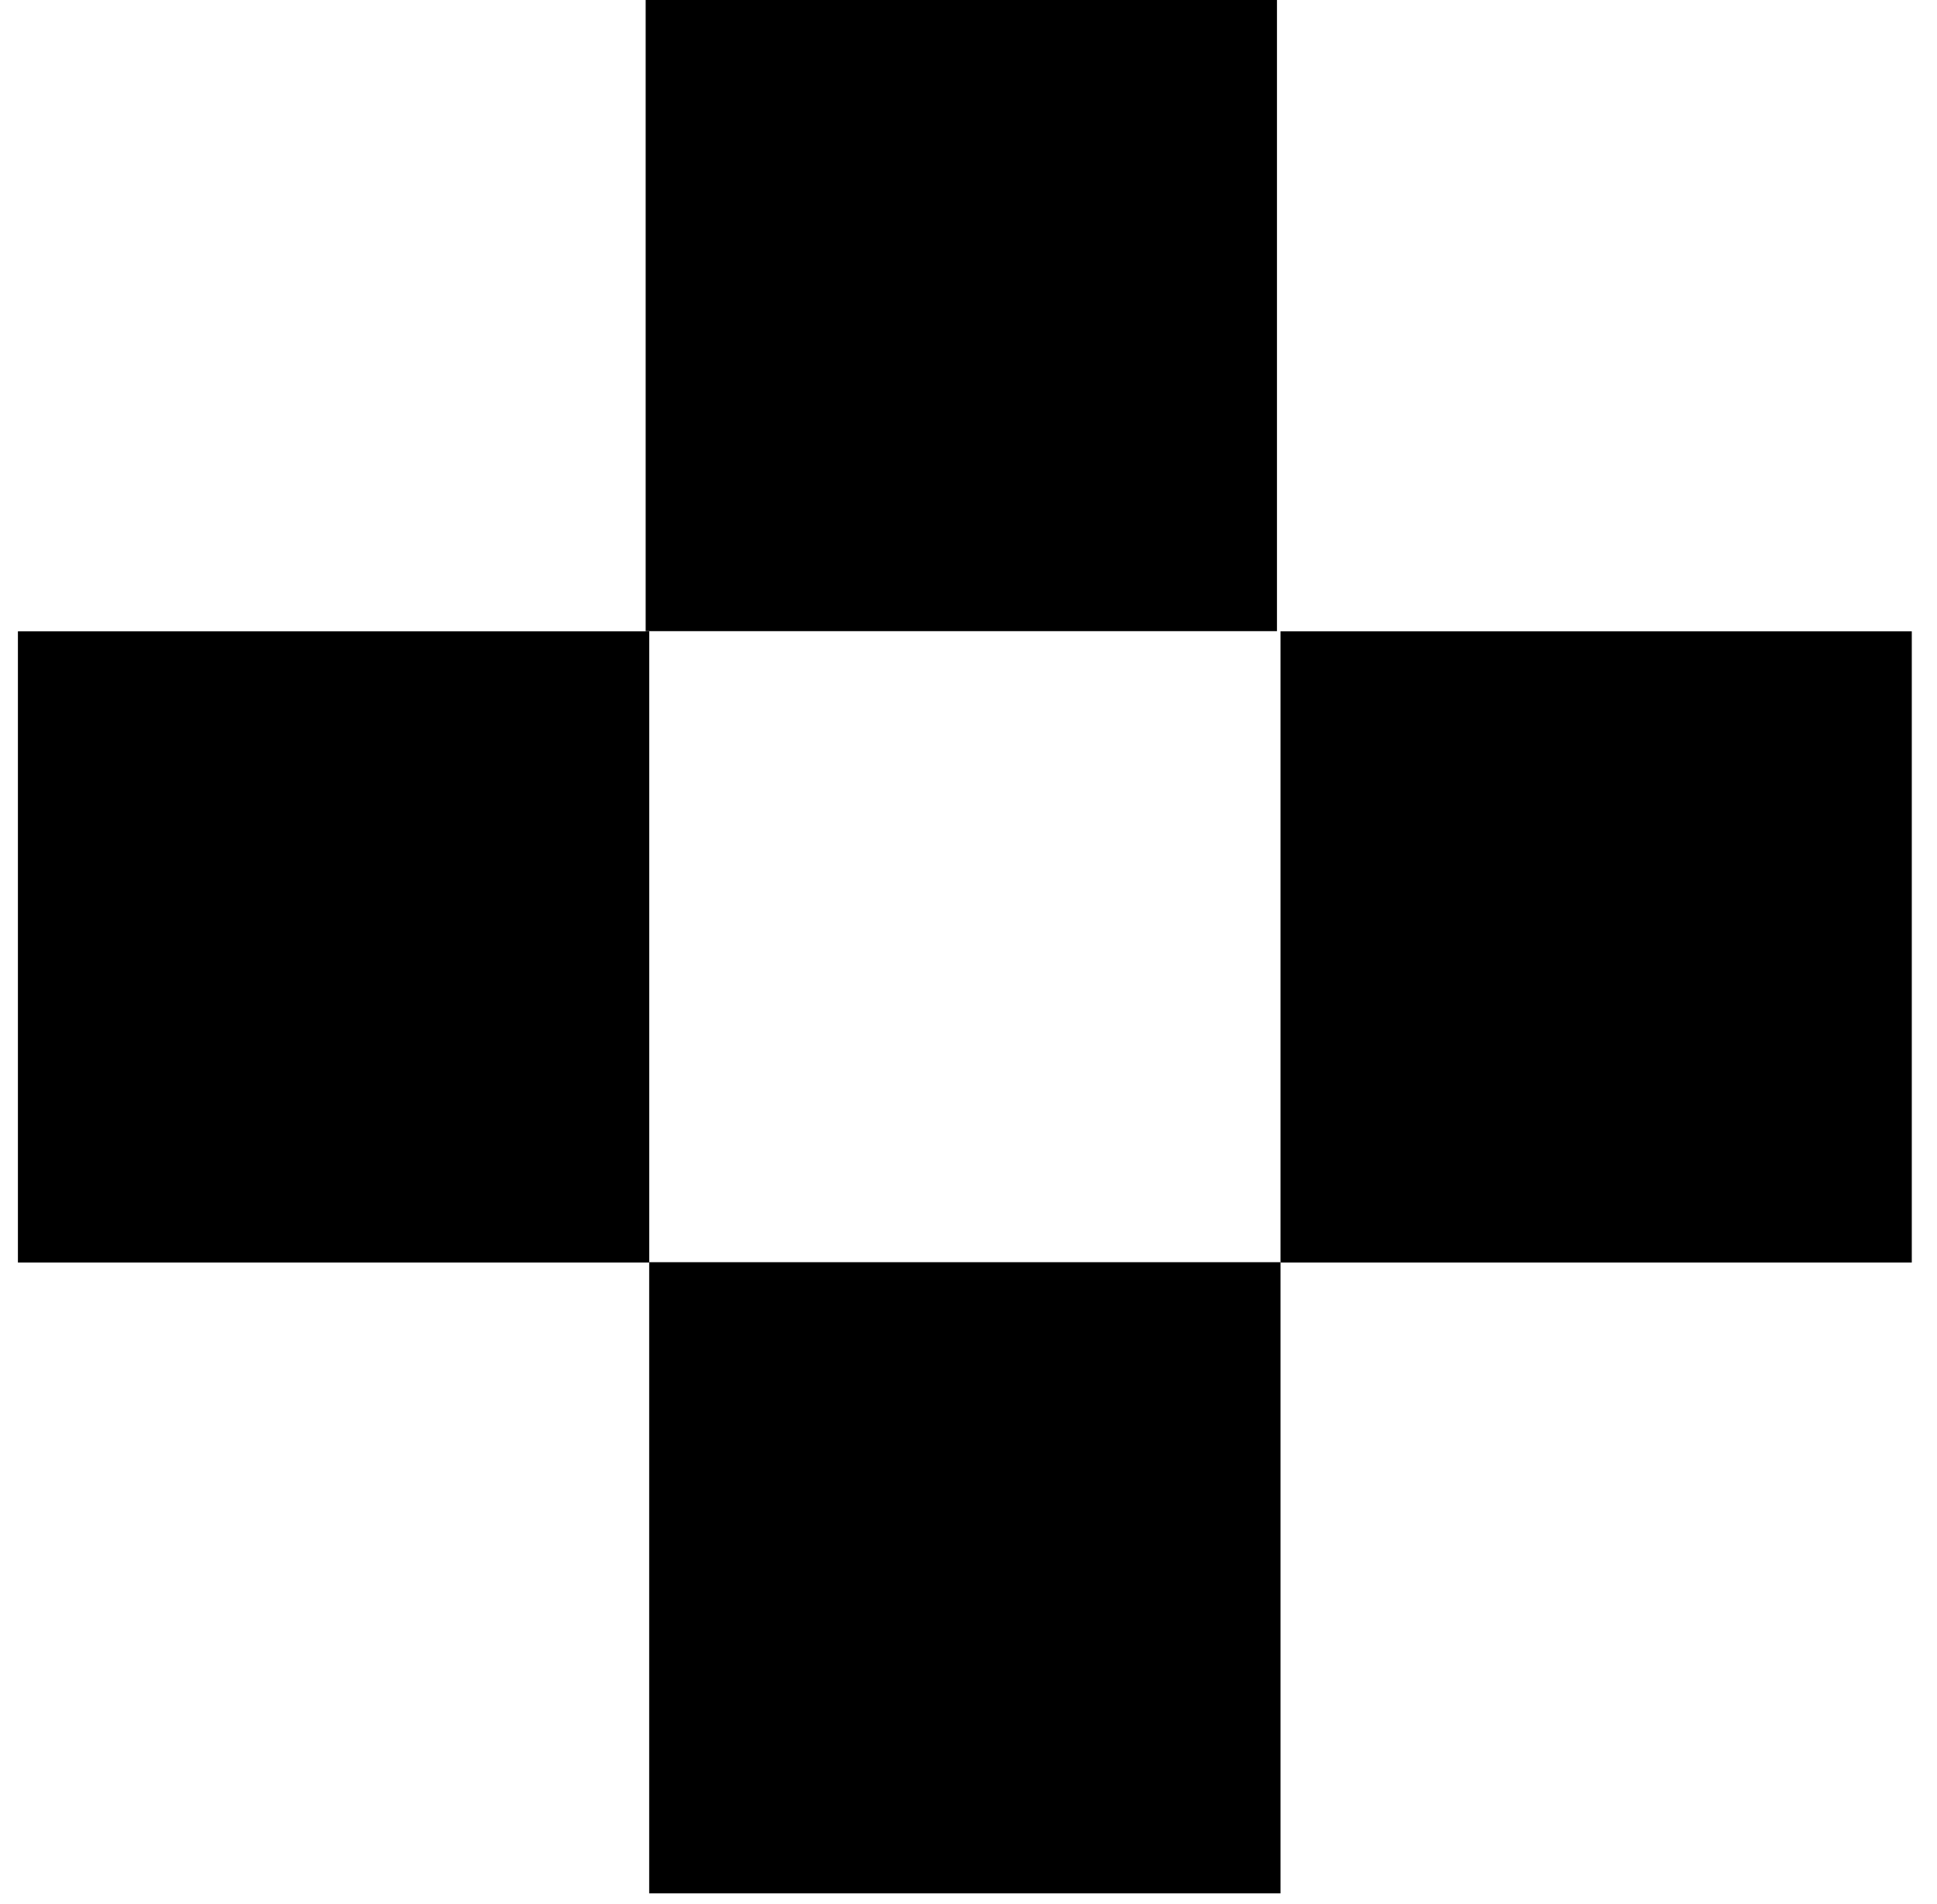
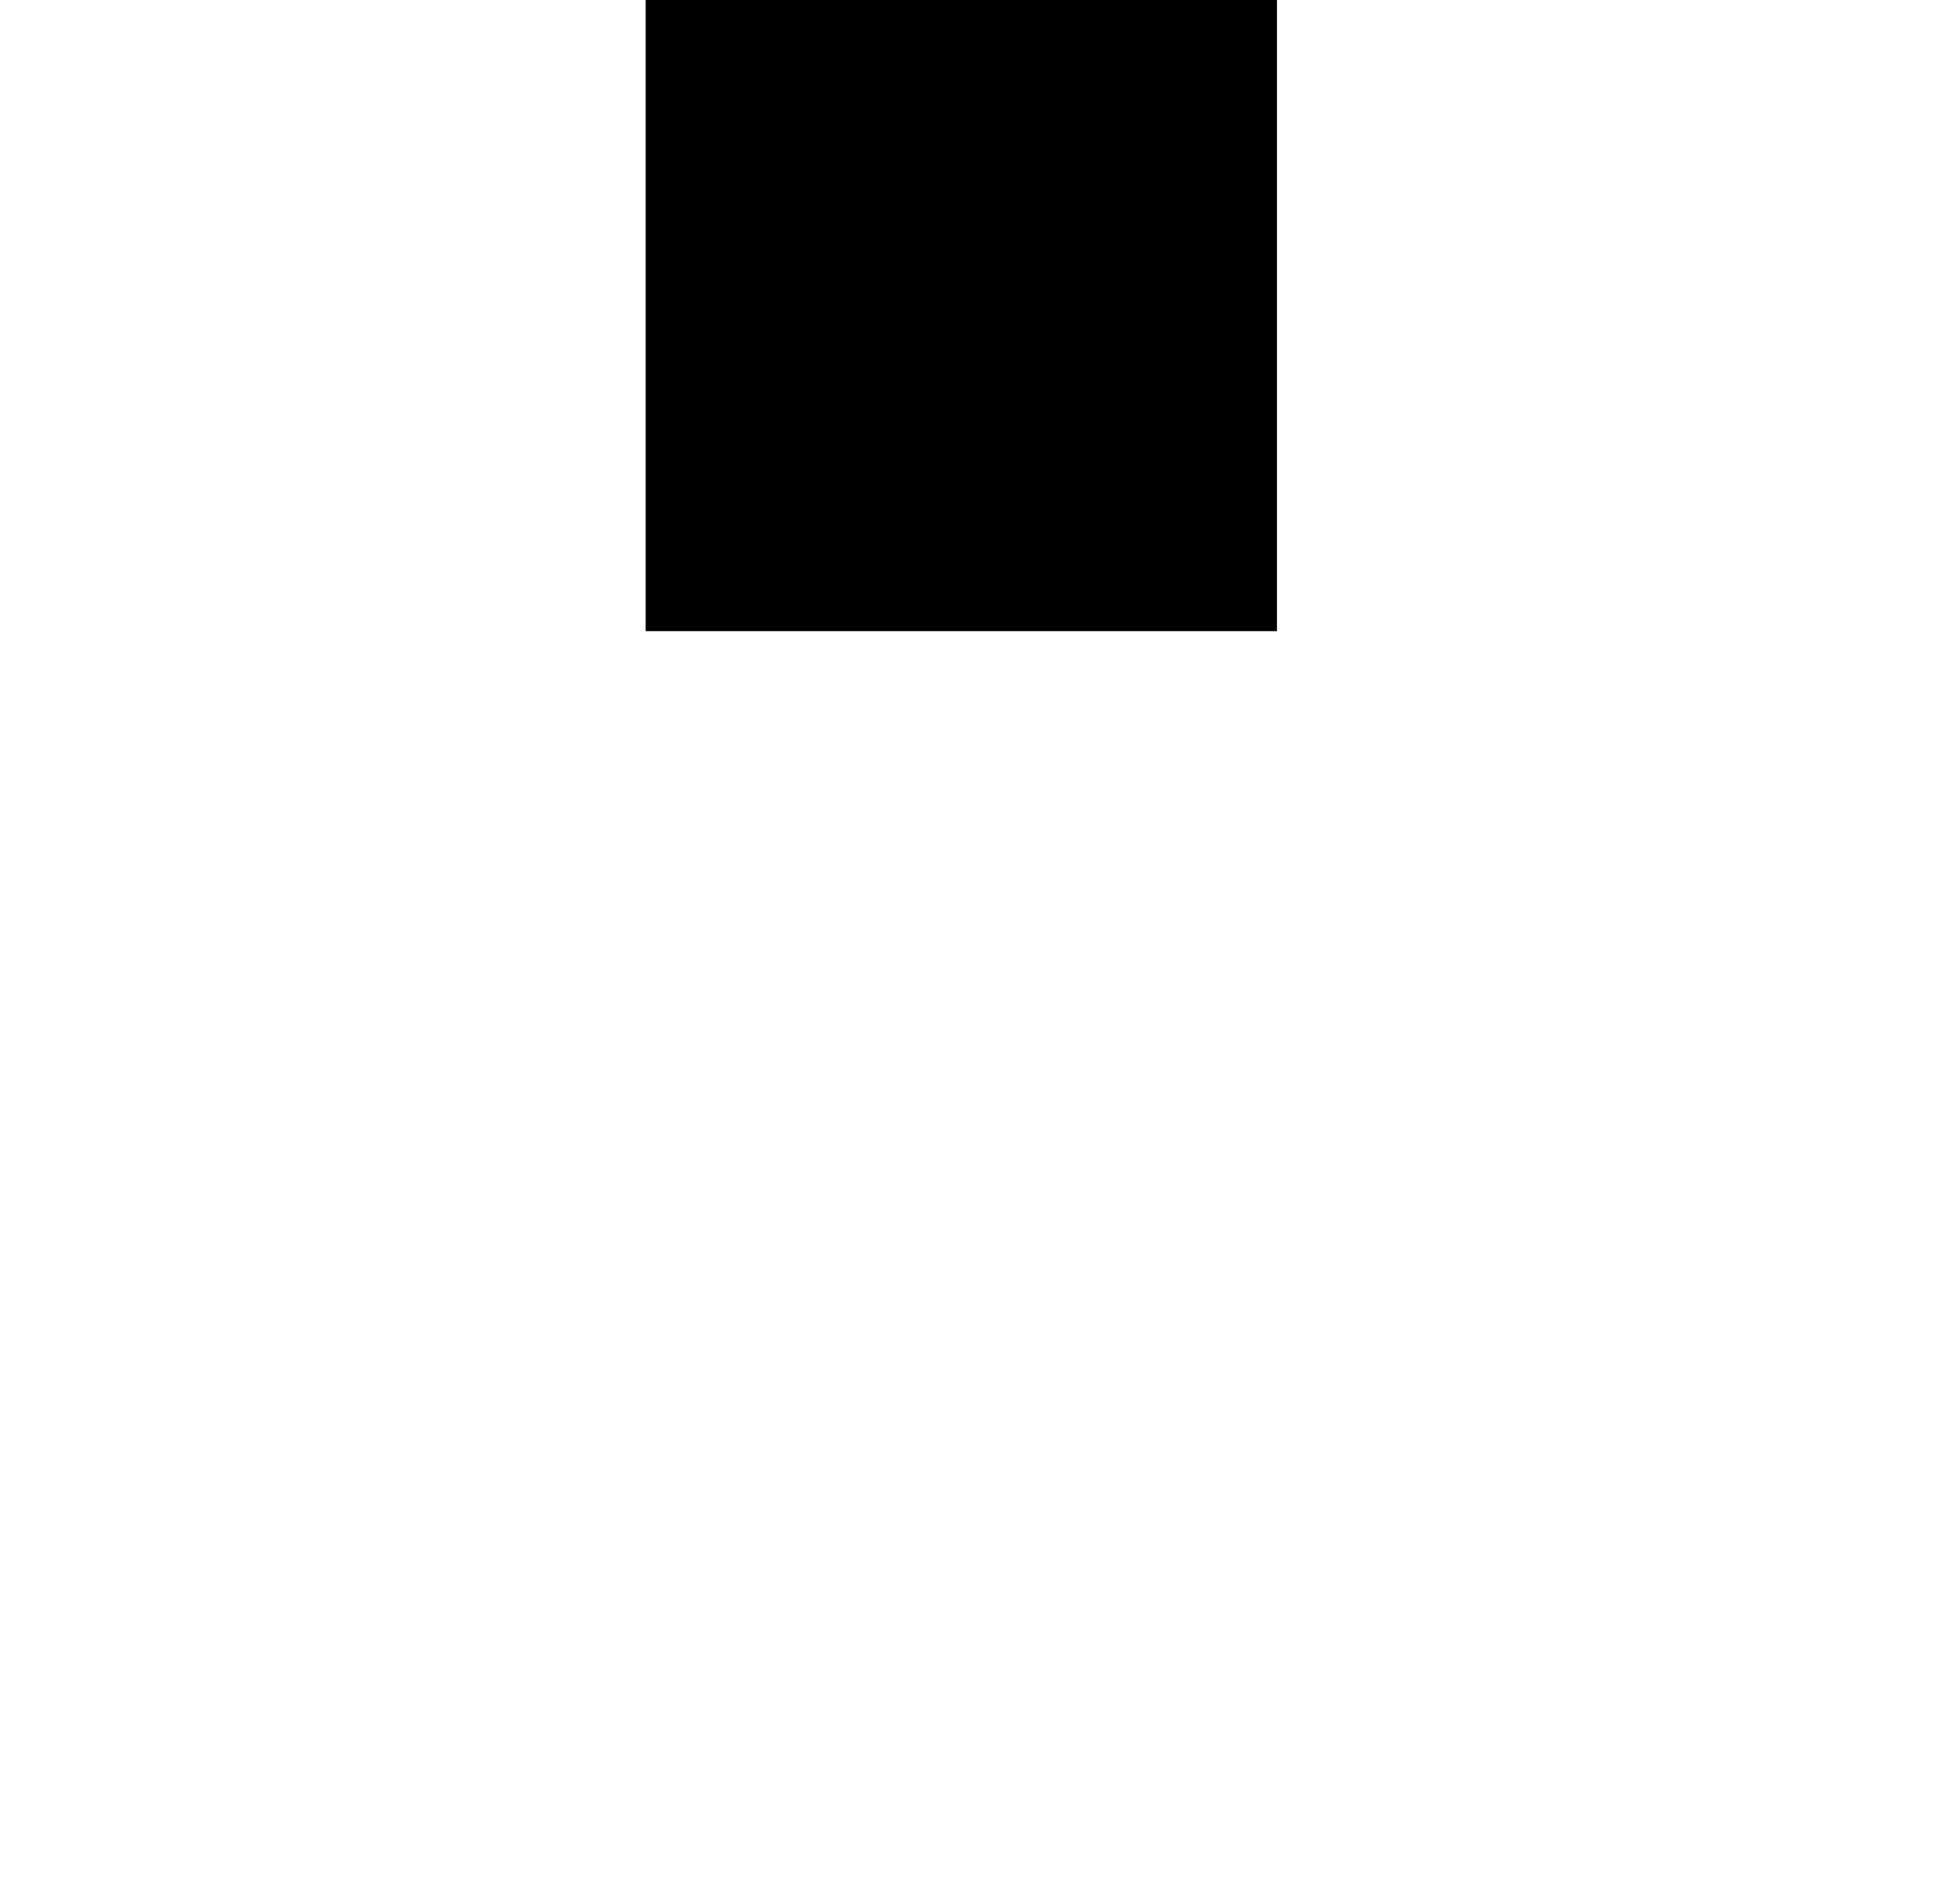
<svg xmlns="http://www.w3.org/2000/svg" width="60" height="59" viewBox="0 0 60 59" fill="none">
-   <rect x="0.555" y="19.561" width="19.555" height="19.555" fill="black" />
-   <rect x="20.109" y="39.107" width="19.555" height="19.555" fill="black" />
-   <rect x="39.664" y="19.561" width="19.555" height="19.555" fill="black" />
  <rect x="20" width="19.555" height="19.555" fill="black" />
</svg>